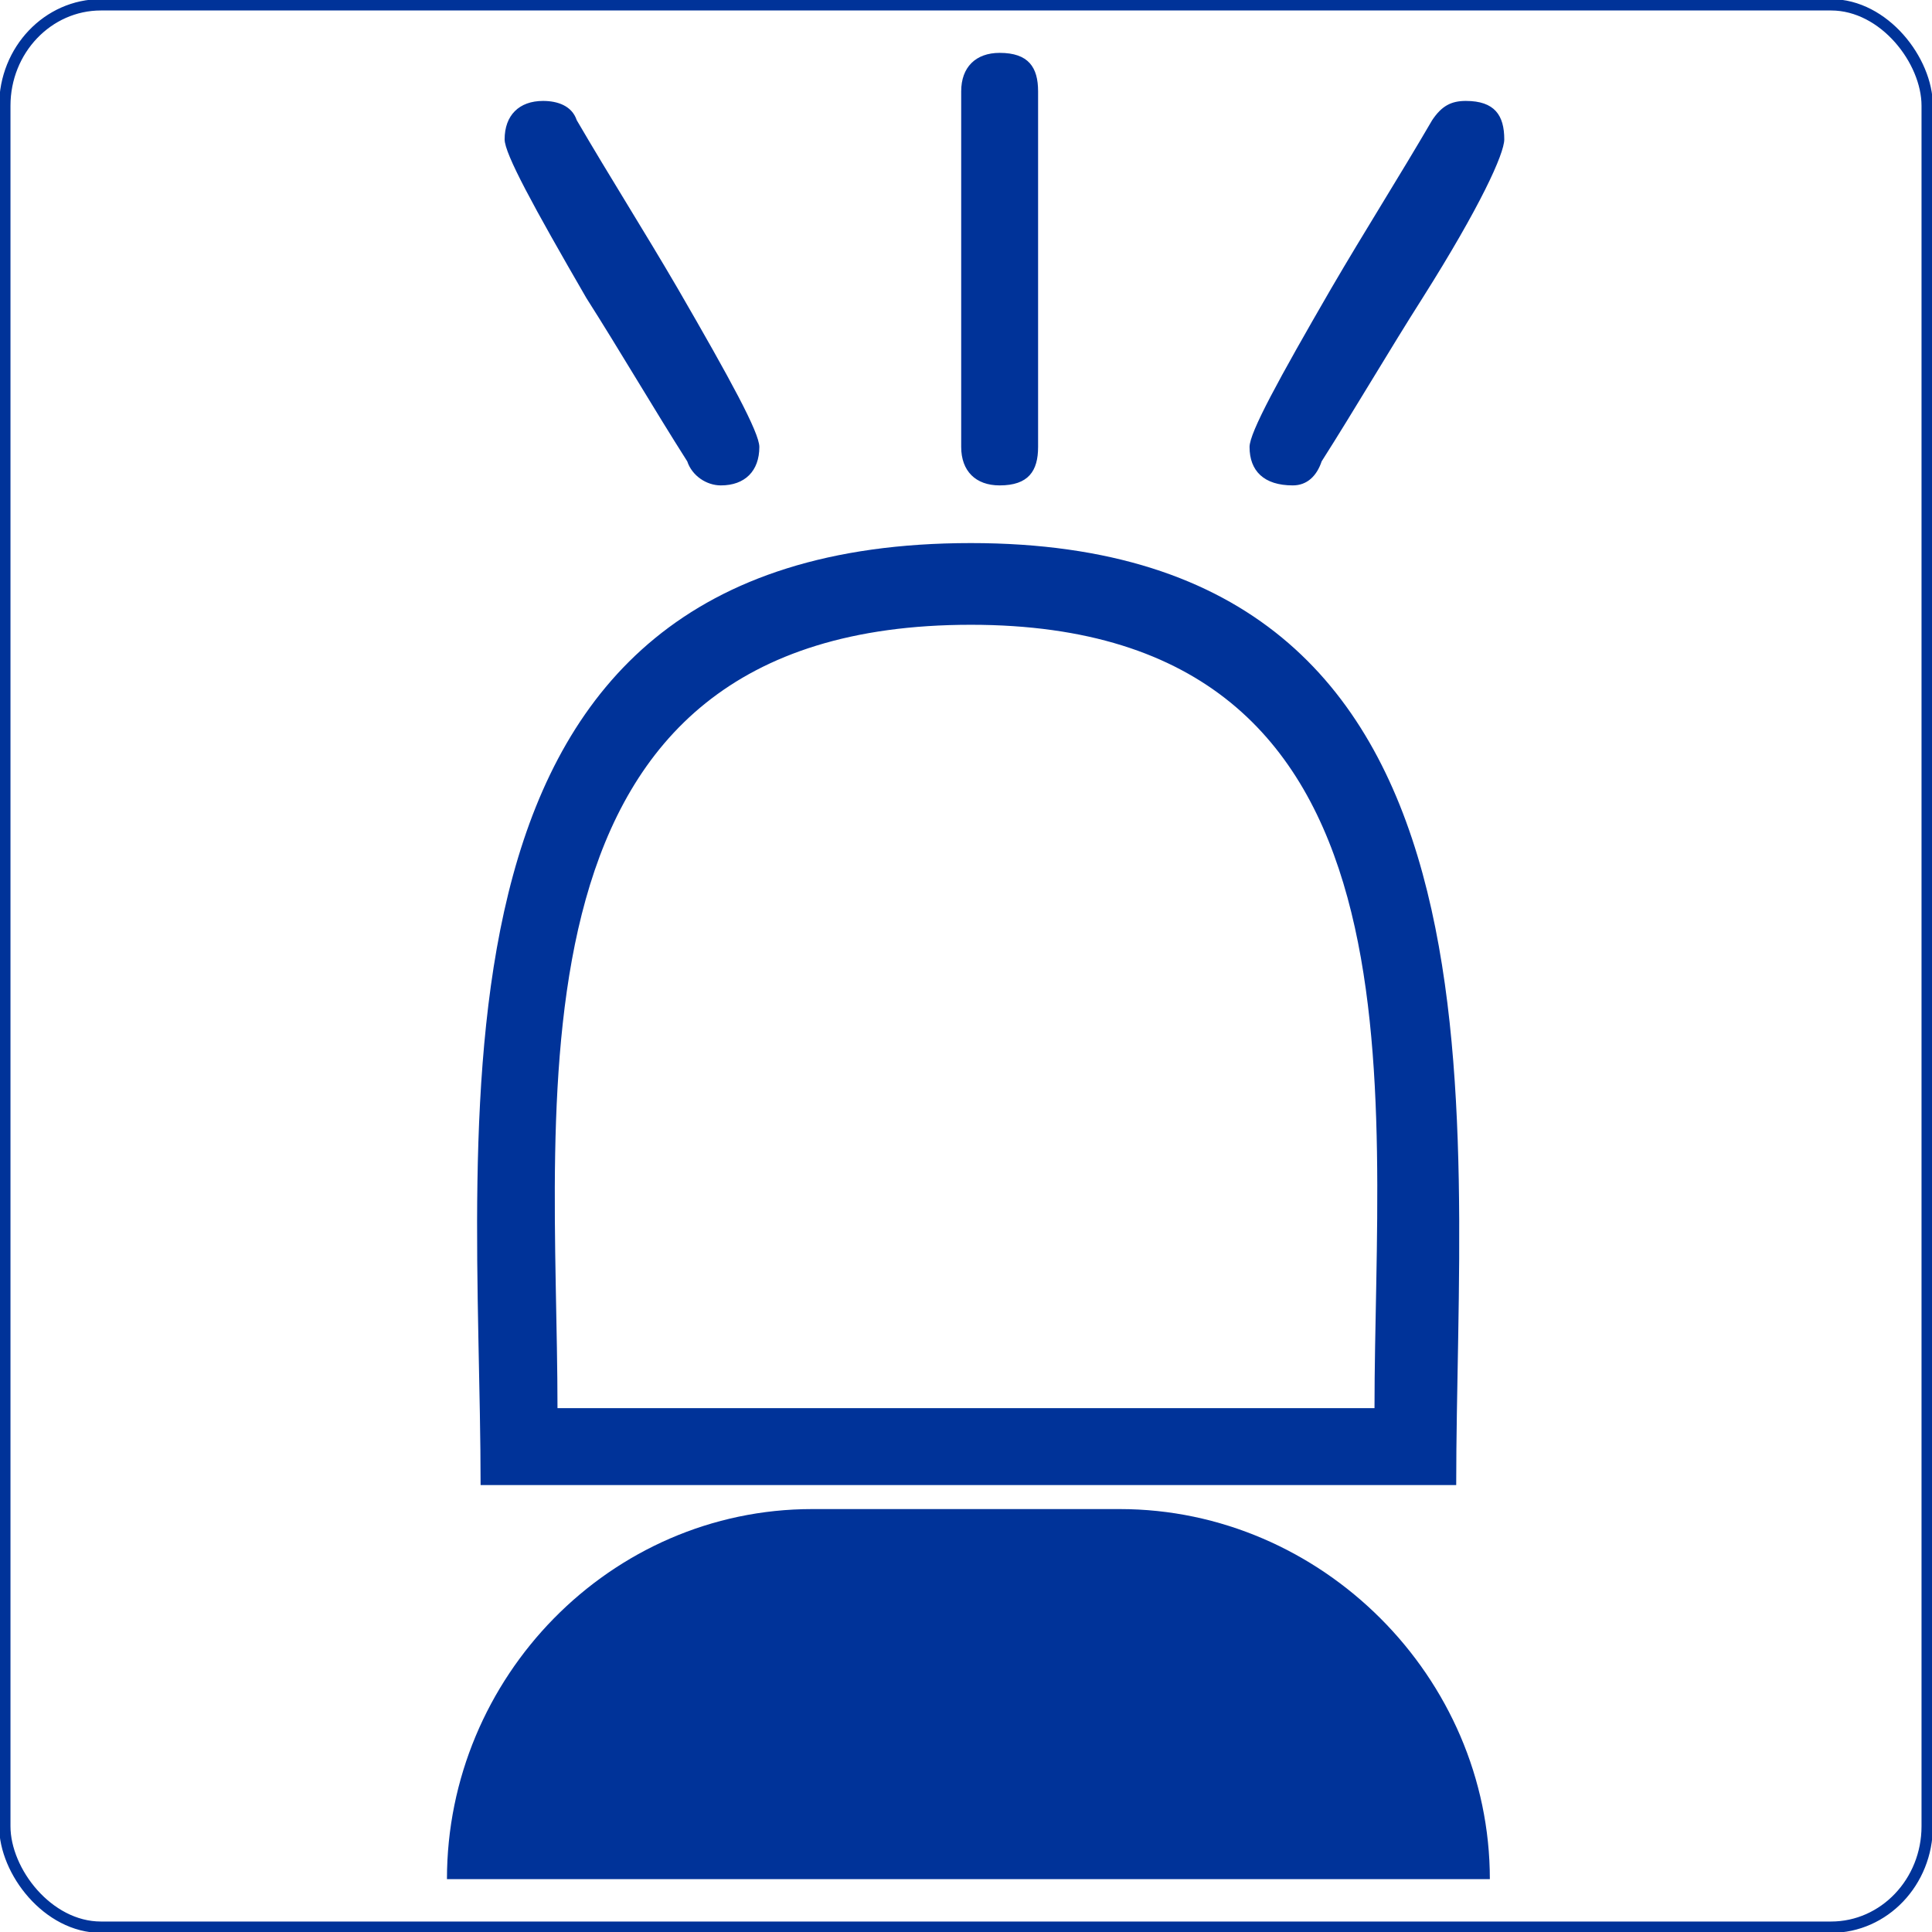
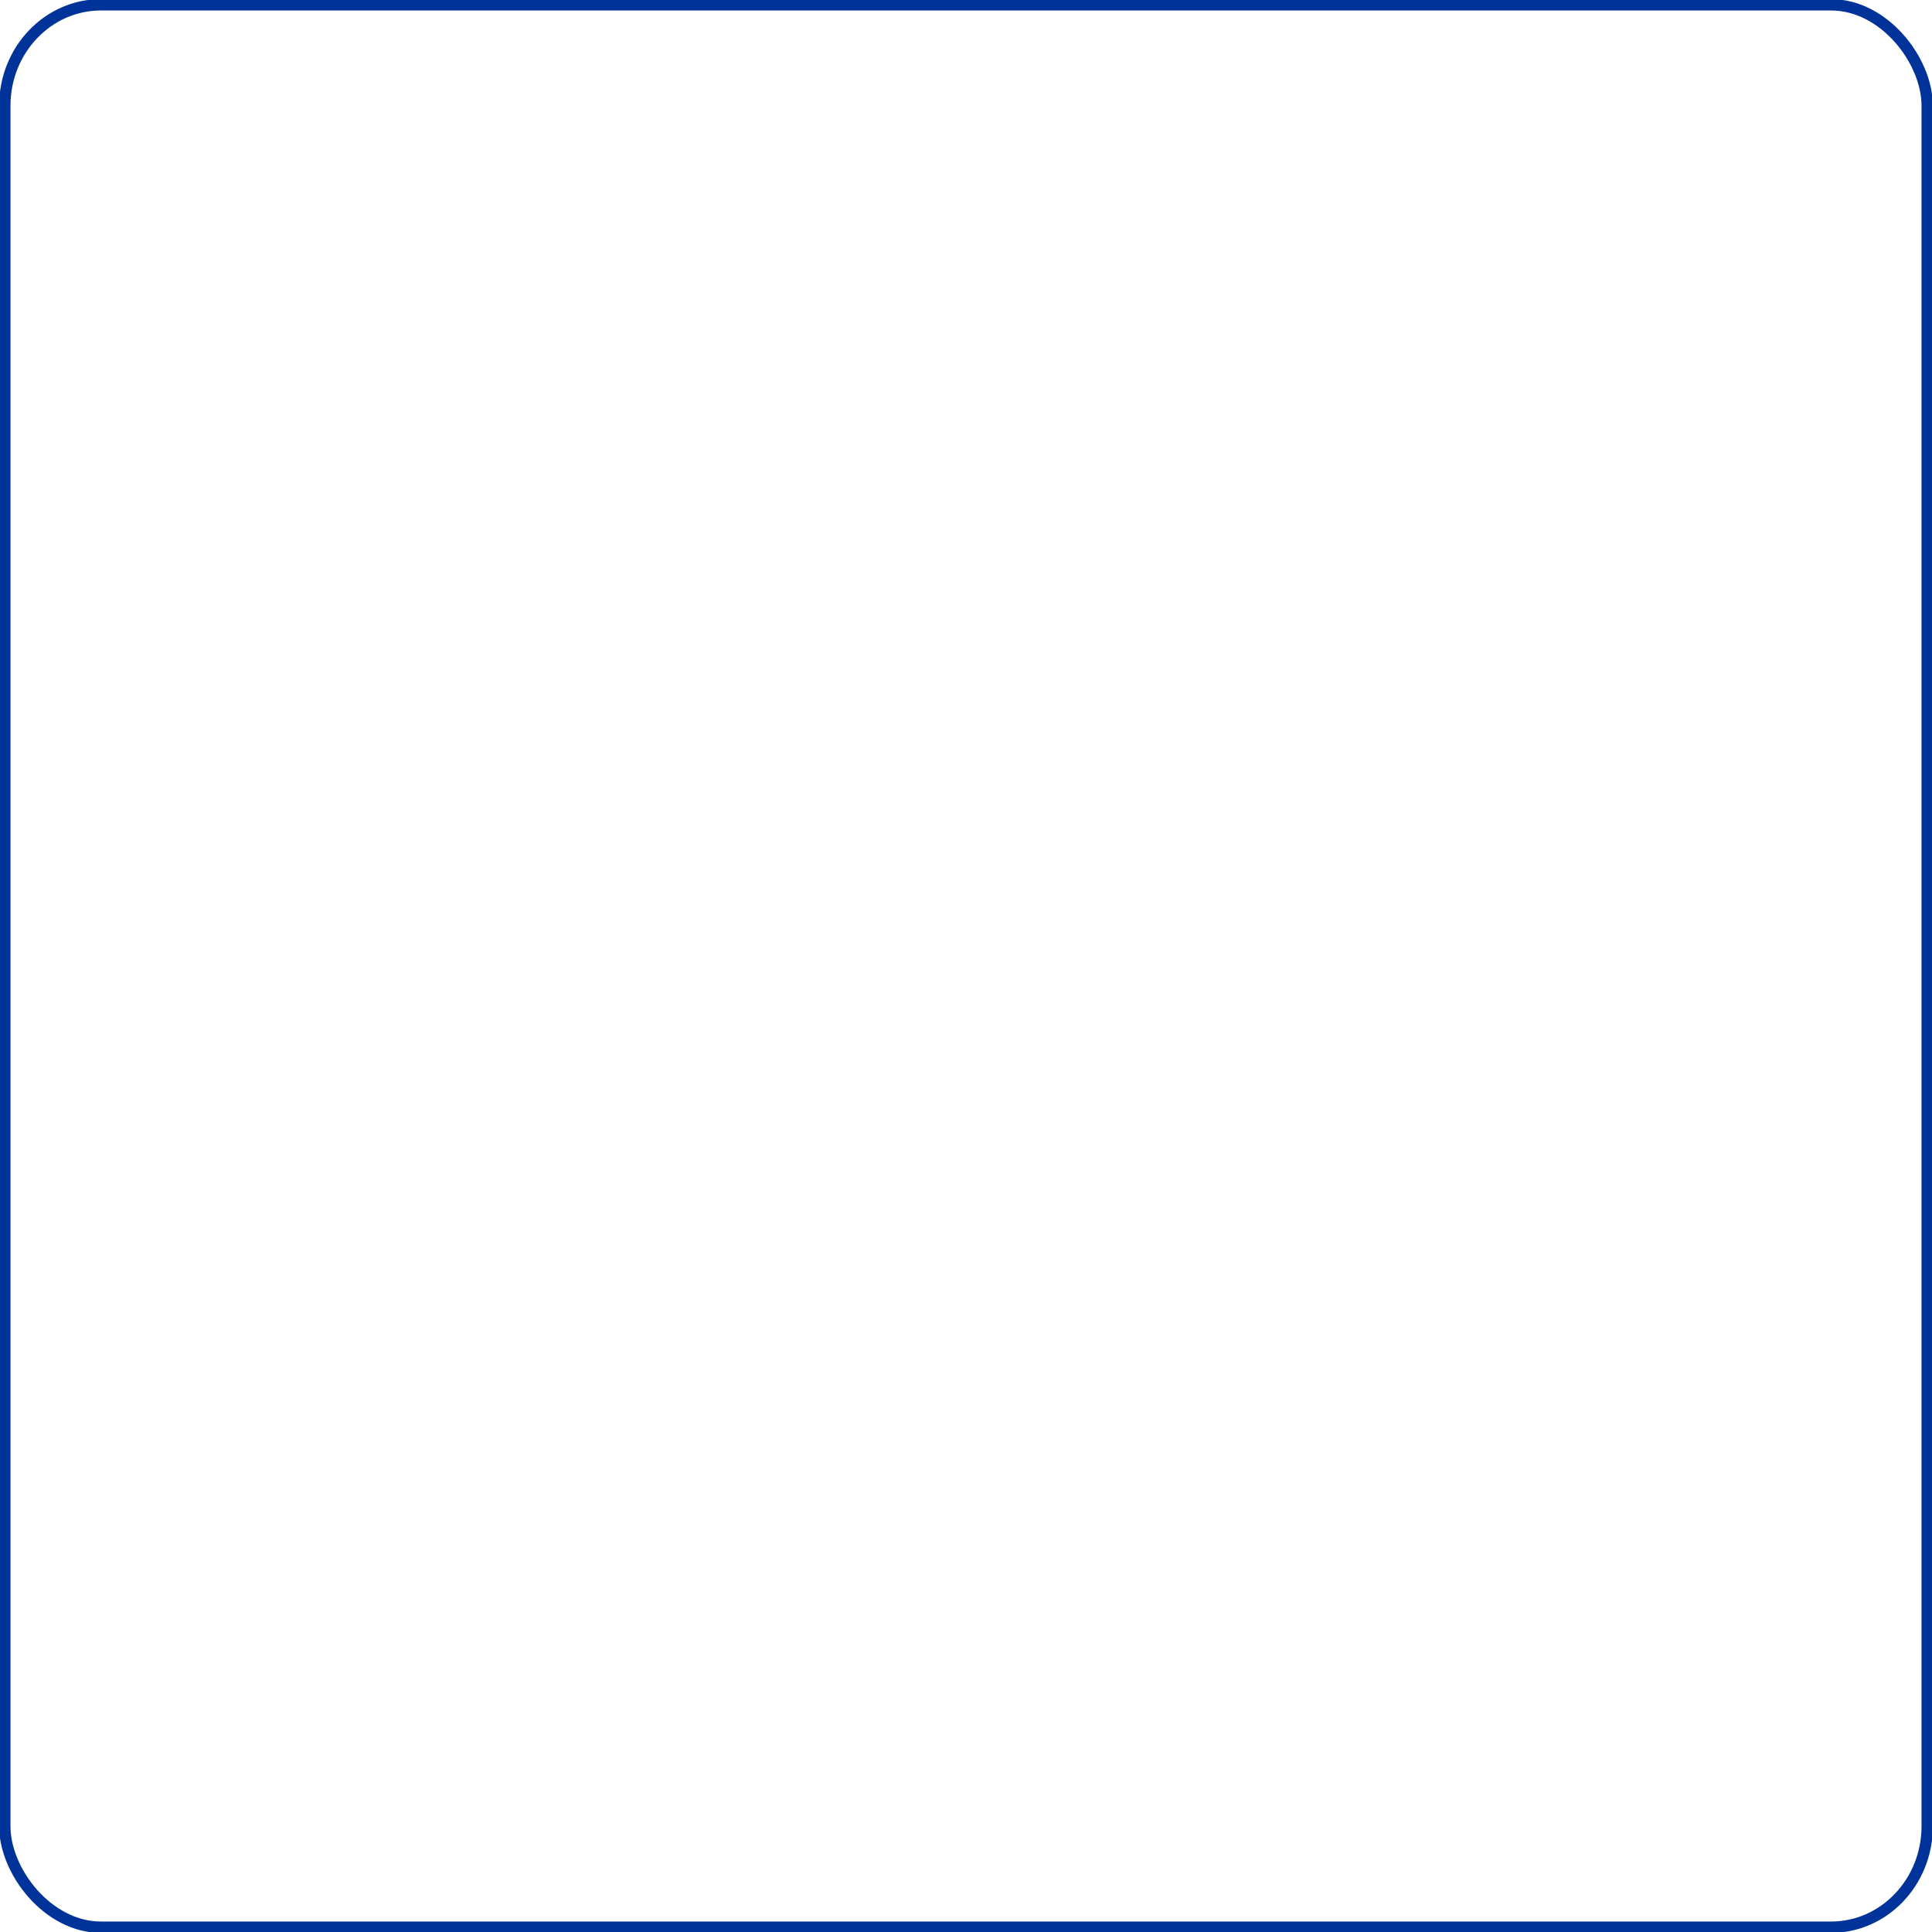
<svg xmlns="http://www.w3.org/2000/svg" xml:space="preserve" width="402px" height="402px" version="1.1" style="shape-rendering:geometricPrecision; text-rendering:geometricPrecision; image-rendering:optimizeQuality; fill-rule:evenodd; clip-rule:evenodd" viewBox="0 0 402 402">
  <defs>
    <style type="text/css">
   
    .str0 {stroke:#003399;stroke-width:2.36}
    .fil0 {fill:none}
    .fil1 {fill:#003399}
   
  </style>
  </defs>
  <g id="Layer_x0020_1">
    <rect class="fil0 str0" x="1" y="1" width="400" height="400" rx="20" ry="21" />
-     <path class="fil1" d="M313 29c0,3 -5,14 -17,33 -7,11 -14,23 -21,34 -1,3 -3,5 -6,5 -6,0 -9,-3 -9,-8 0,-3 6,-14 17,-33 7,-12 14,-23 21,-35 2,-3 4,-4 7,-4 6,0 8,3 8,8zm-144 285l64 0c42,0 77,35 77,77l0 0 -217 0 0 0c0,-42 34,-77 76,-77zm33 -201c116,0 101,118 101,196l-203 0c0,-77 -16,-196 102,-196zm0 17c97,0 84,97 84,163l-84 0 -86 0c0,-65 -13,-163 86,-163zm14 -37c0,5 -2,8 -8,8 -5,0 -8,-3 -8,-8l0 -74c0,-5 3,-8 8,-8 6,0 8,3 8,8l0 74zm-58 0c0,5 -3,8 -8,8 -3,0 -6,-2 -7,-5 -7,-11 -14,-23 -21,-34 -11,-19 -17,-30 -17,-33 0,-5 3,-8 8,-8 3,0 6,1 7,4 7,12 14,23 21,35 11,19 17,30 17,33z" />
  </g>
</svg>